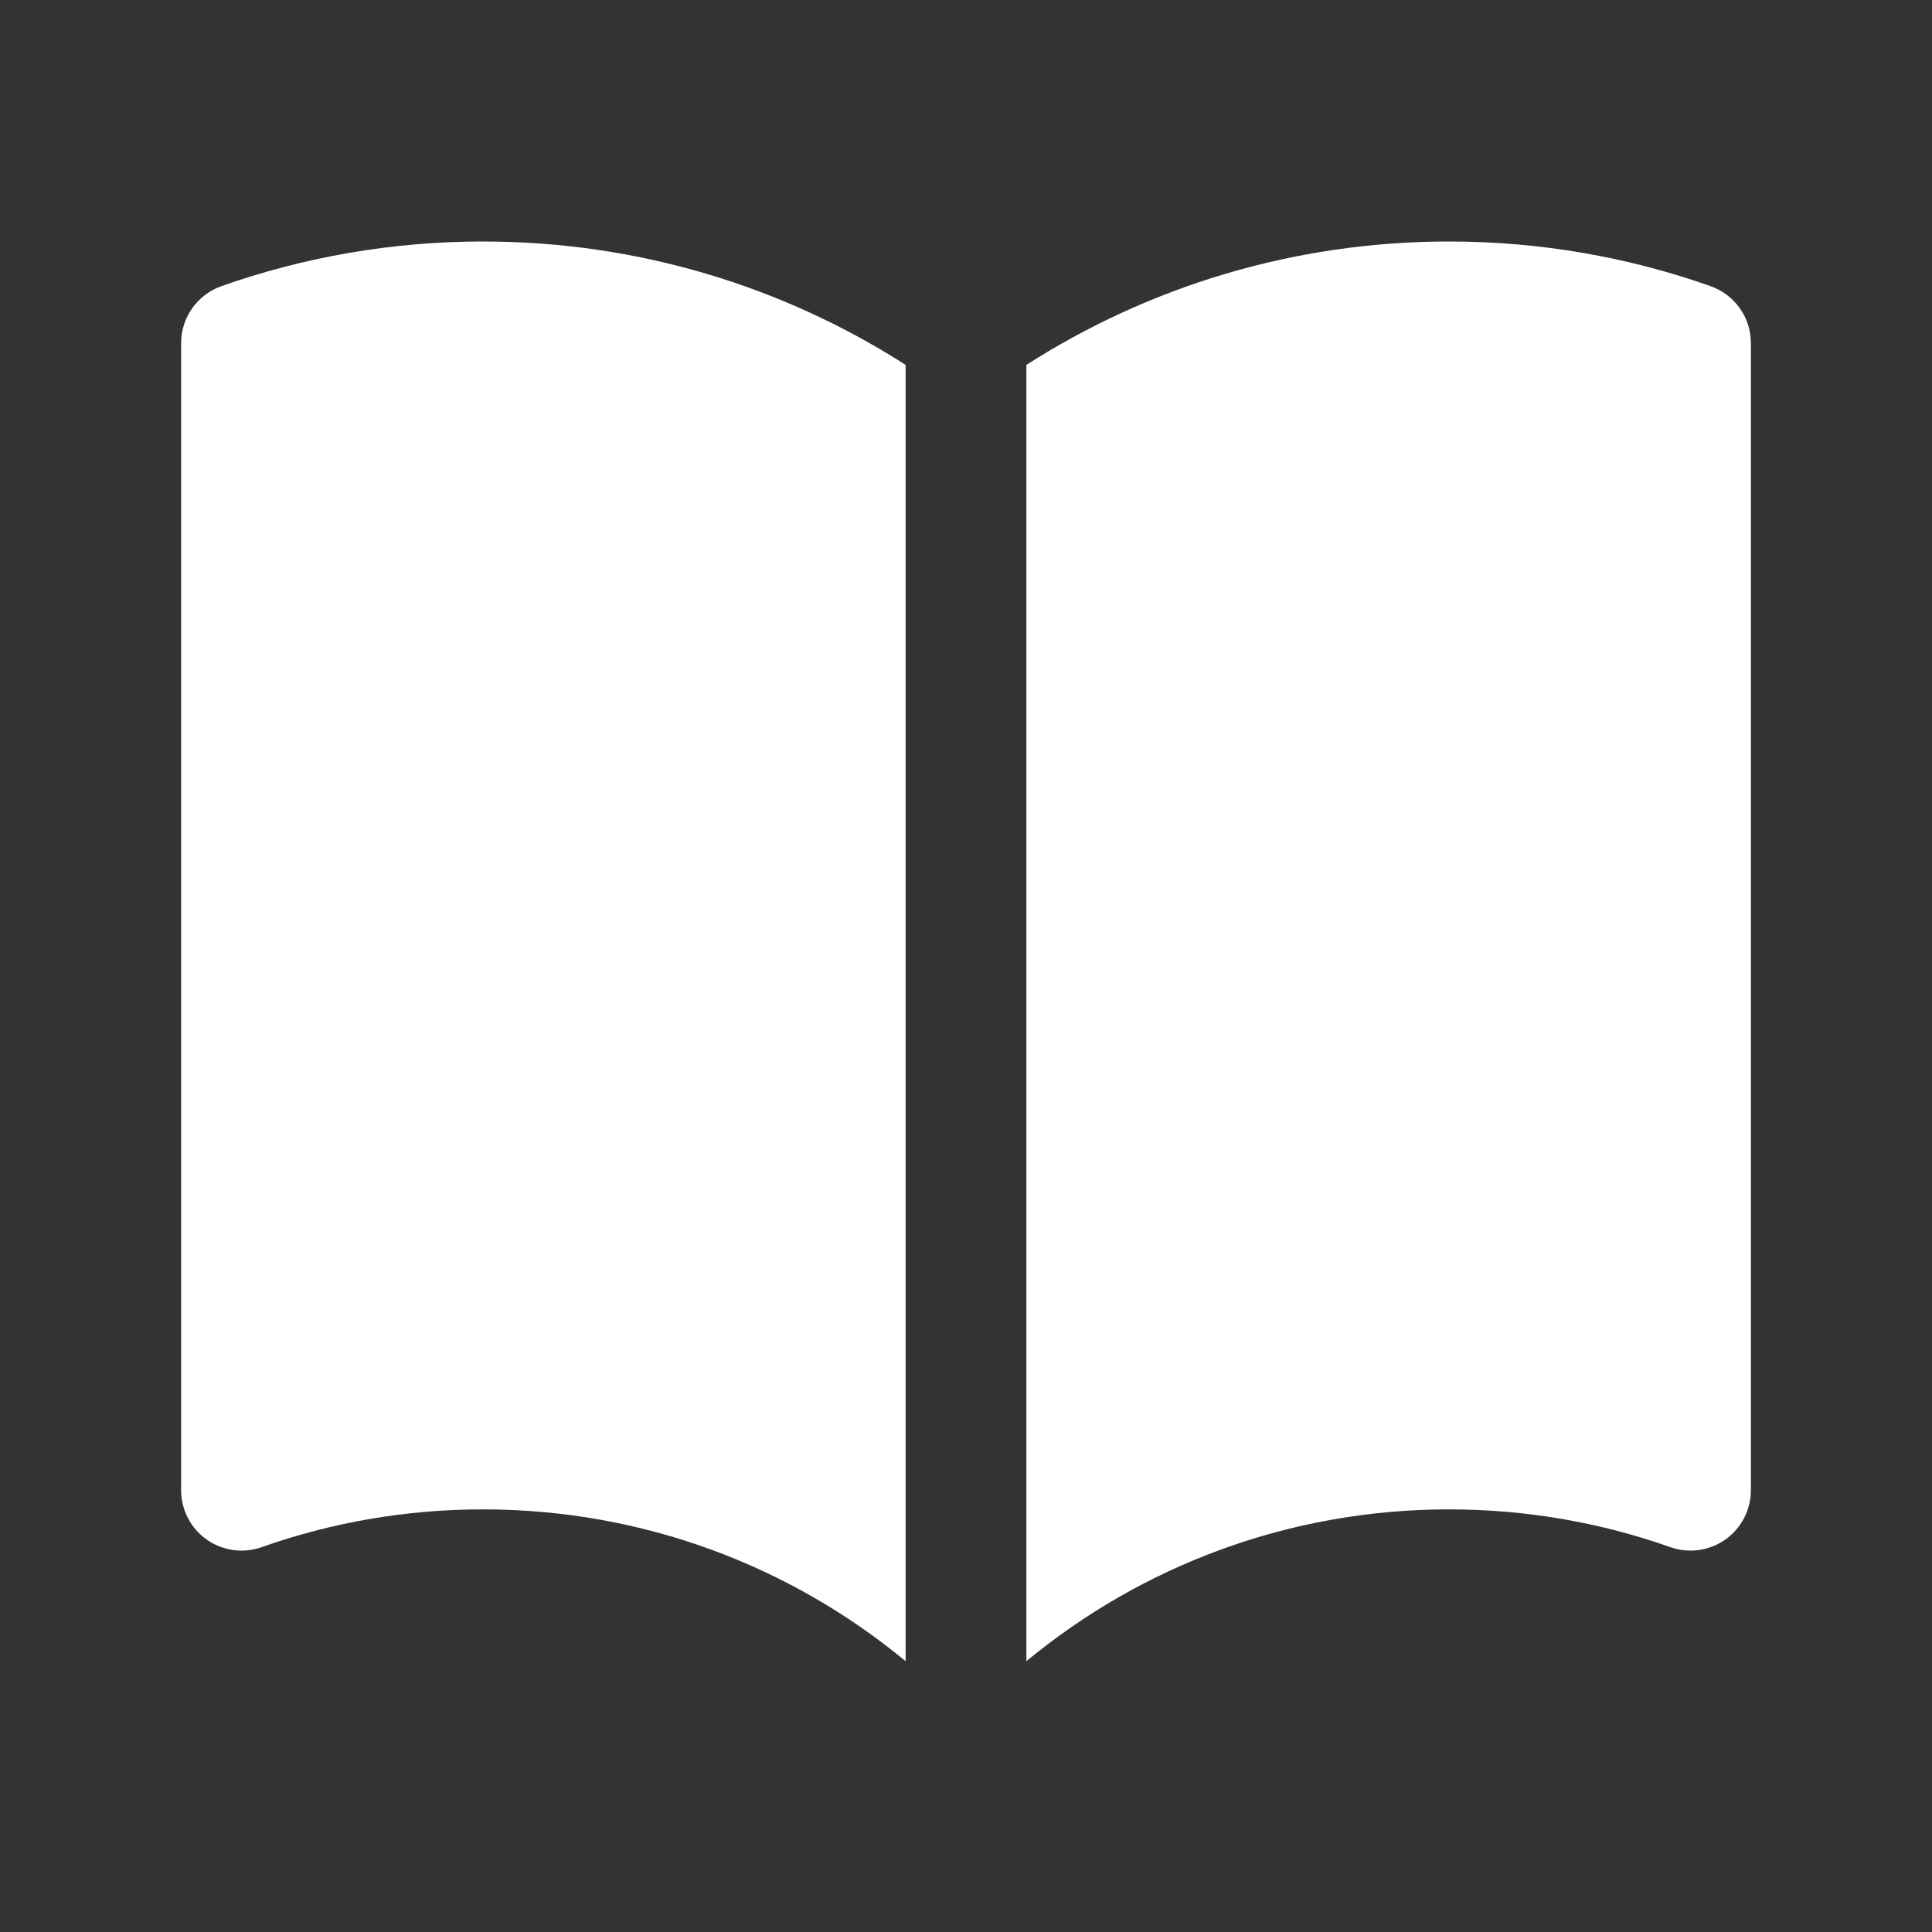
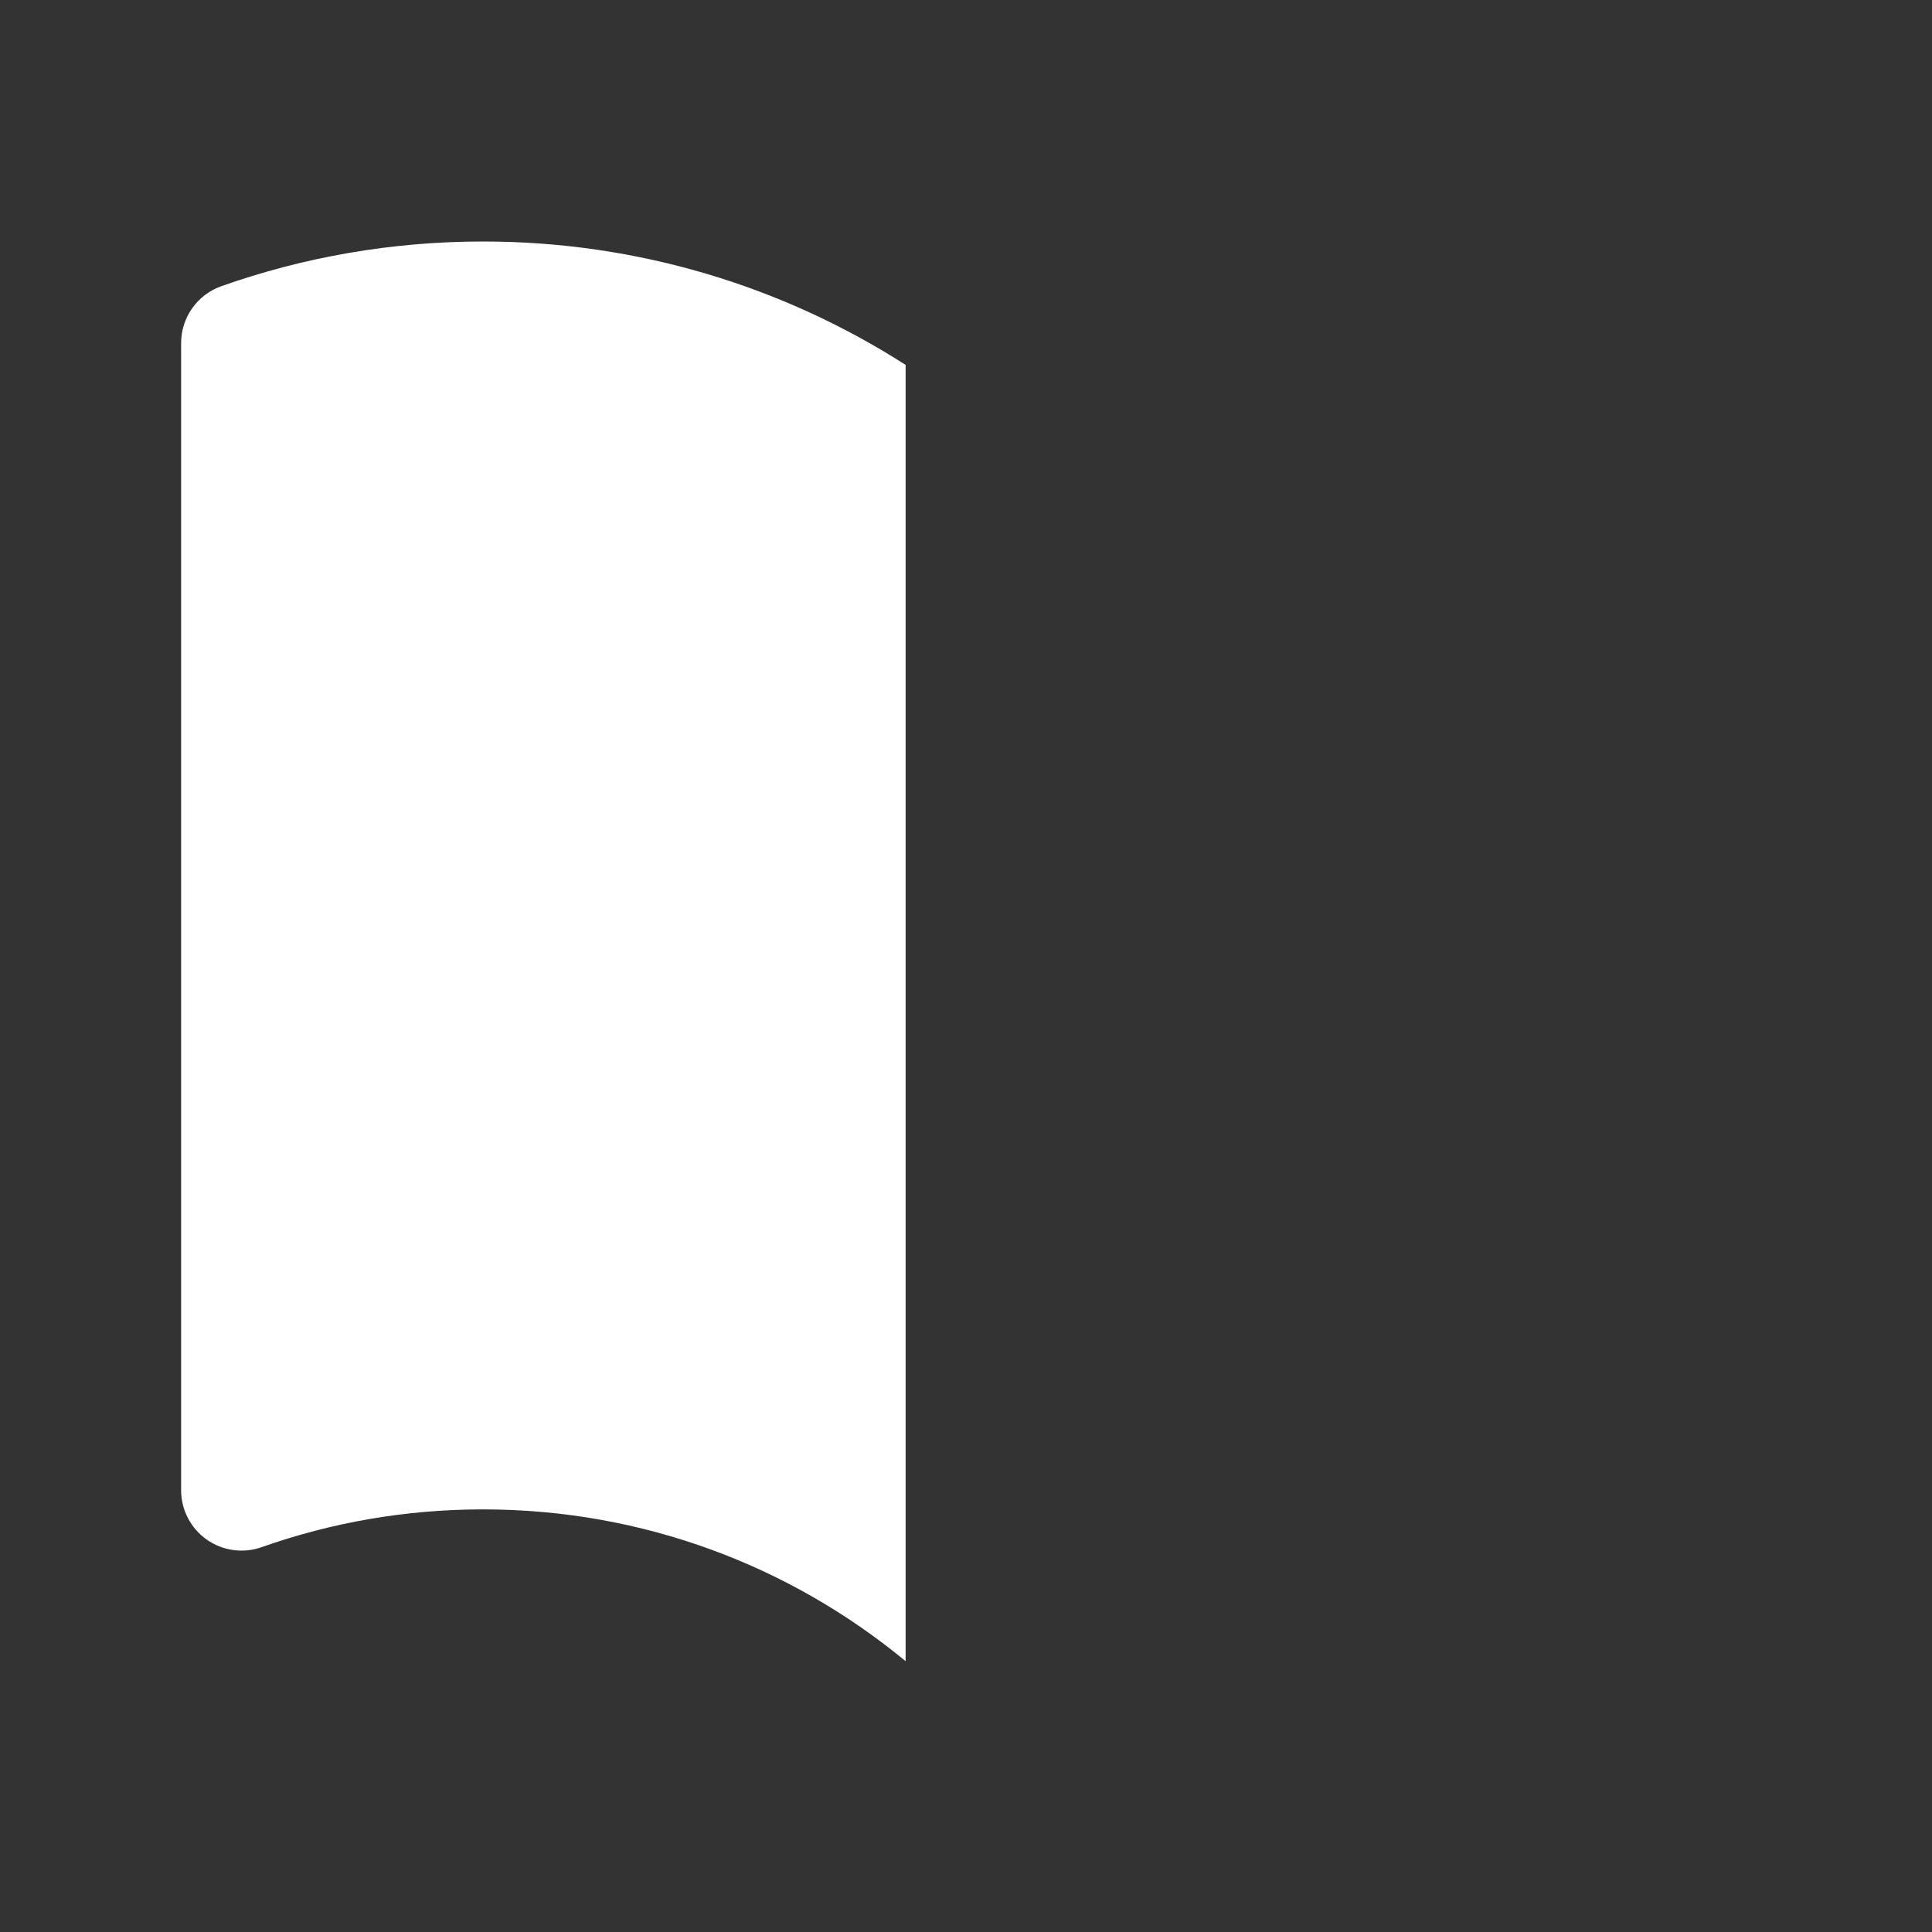
<svg xmlns="http://www.w3.org/2000/svg" width="83" height="83" viewBox="0 0 83 83" fill="none">
  <rect x="0" y="0" width="83" height="83" fill="#333333" stroke="none" />
  <path d="M38.906 15.676C33.665 12.321 27.433 10.375 20.75 10.375C16.814 10.375 13.03 11.051 9.511 12.294C8.474 12.661 7.781 13.64 7.781 14.74V64.021C7.781 64.863 8.19 65.653 8.877 66.139C9.565 66.625 10.445 66.747 11.239 66.467C14.211 65.416 17.411 64.844 20.75 64.844C27.649 64.844 33.972 67.29 38.906 71.365V15.676Z" fill="white" />
-   <path d="M44.094 71.365C49.028 67.29 55.351 64.844 62.25 64.844C65.589 64.844 68.789 65.416 71.761 66.467C72.555 66.747 73.435 66.625 74.123 66.139C74.81 65.653 75.219 64.863 75.219 64.021V14.74C75.219 13.64 74.526 12.661 73.489 12.294C69.971 11.051 66.186 10.375 62.25 10.375C55.567 10.375 49.335 12.321 44.094 15.676V71.365Z" fill="white" />
</svg>